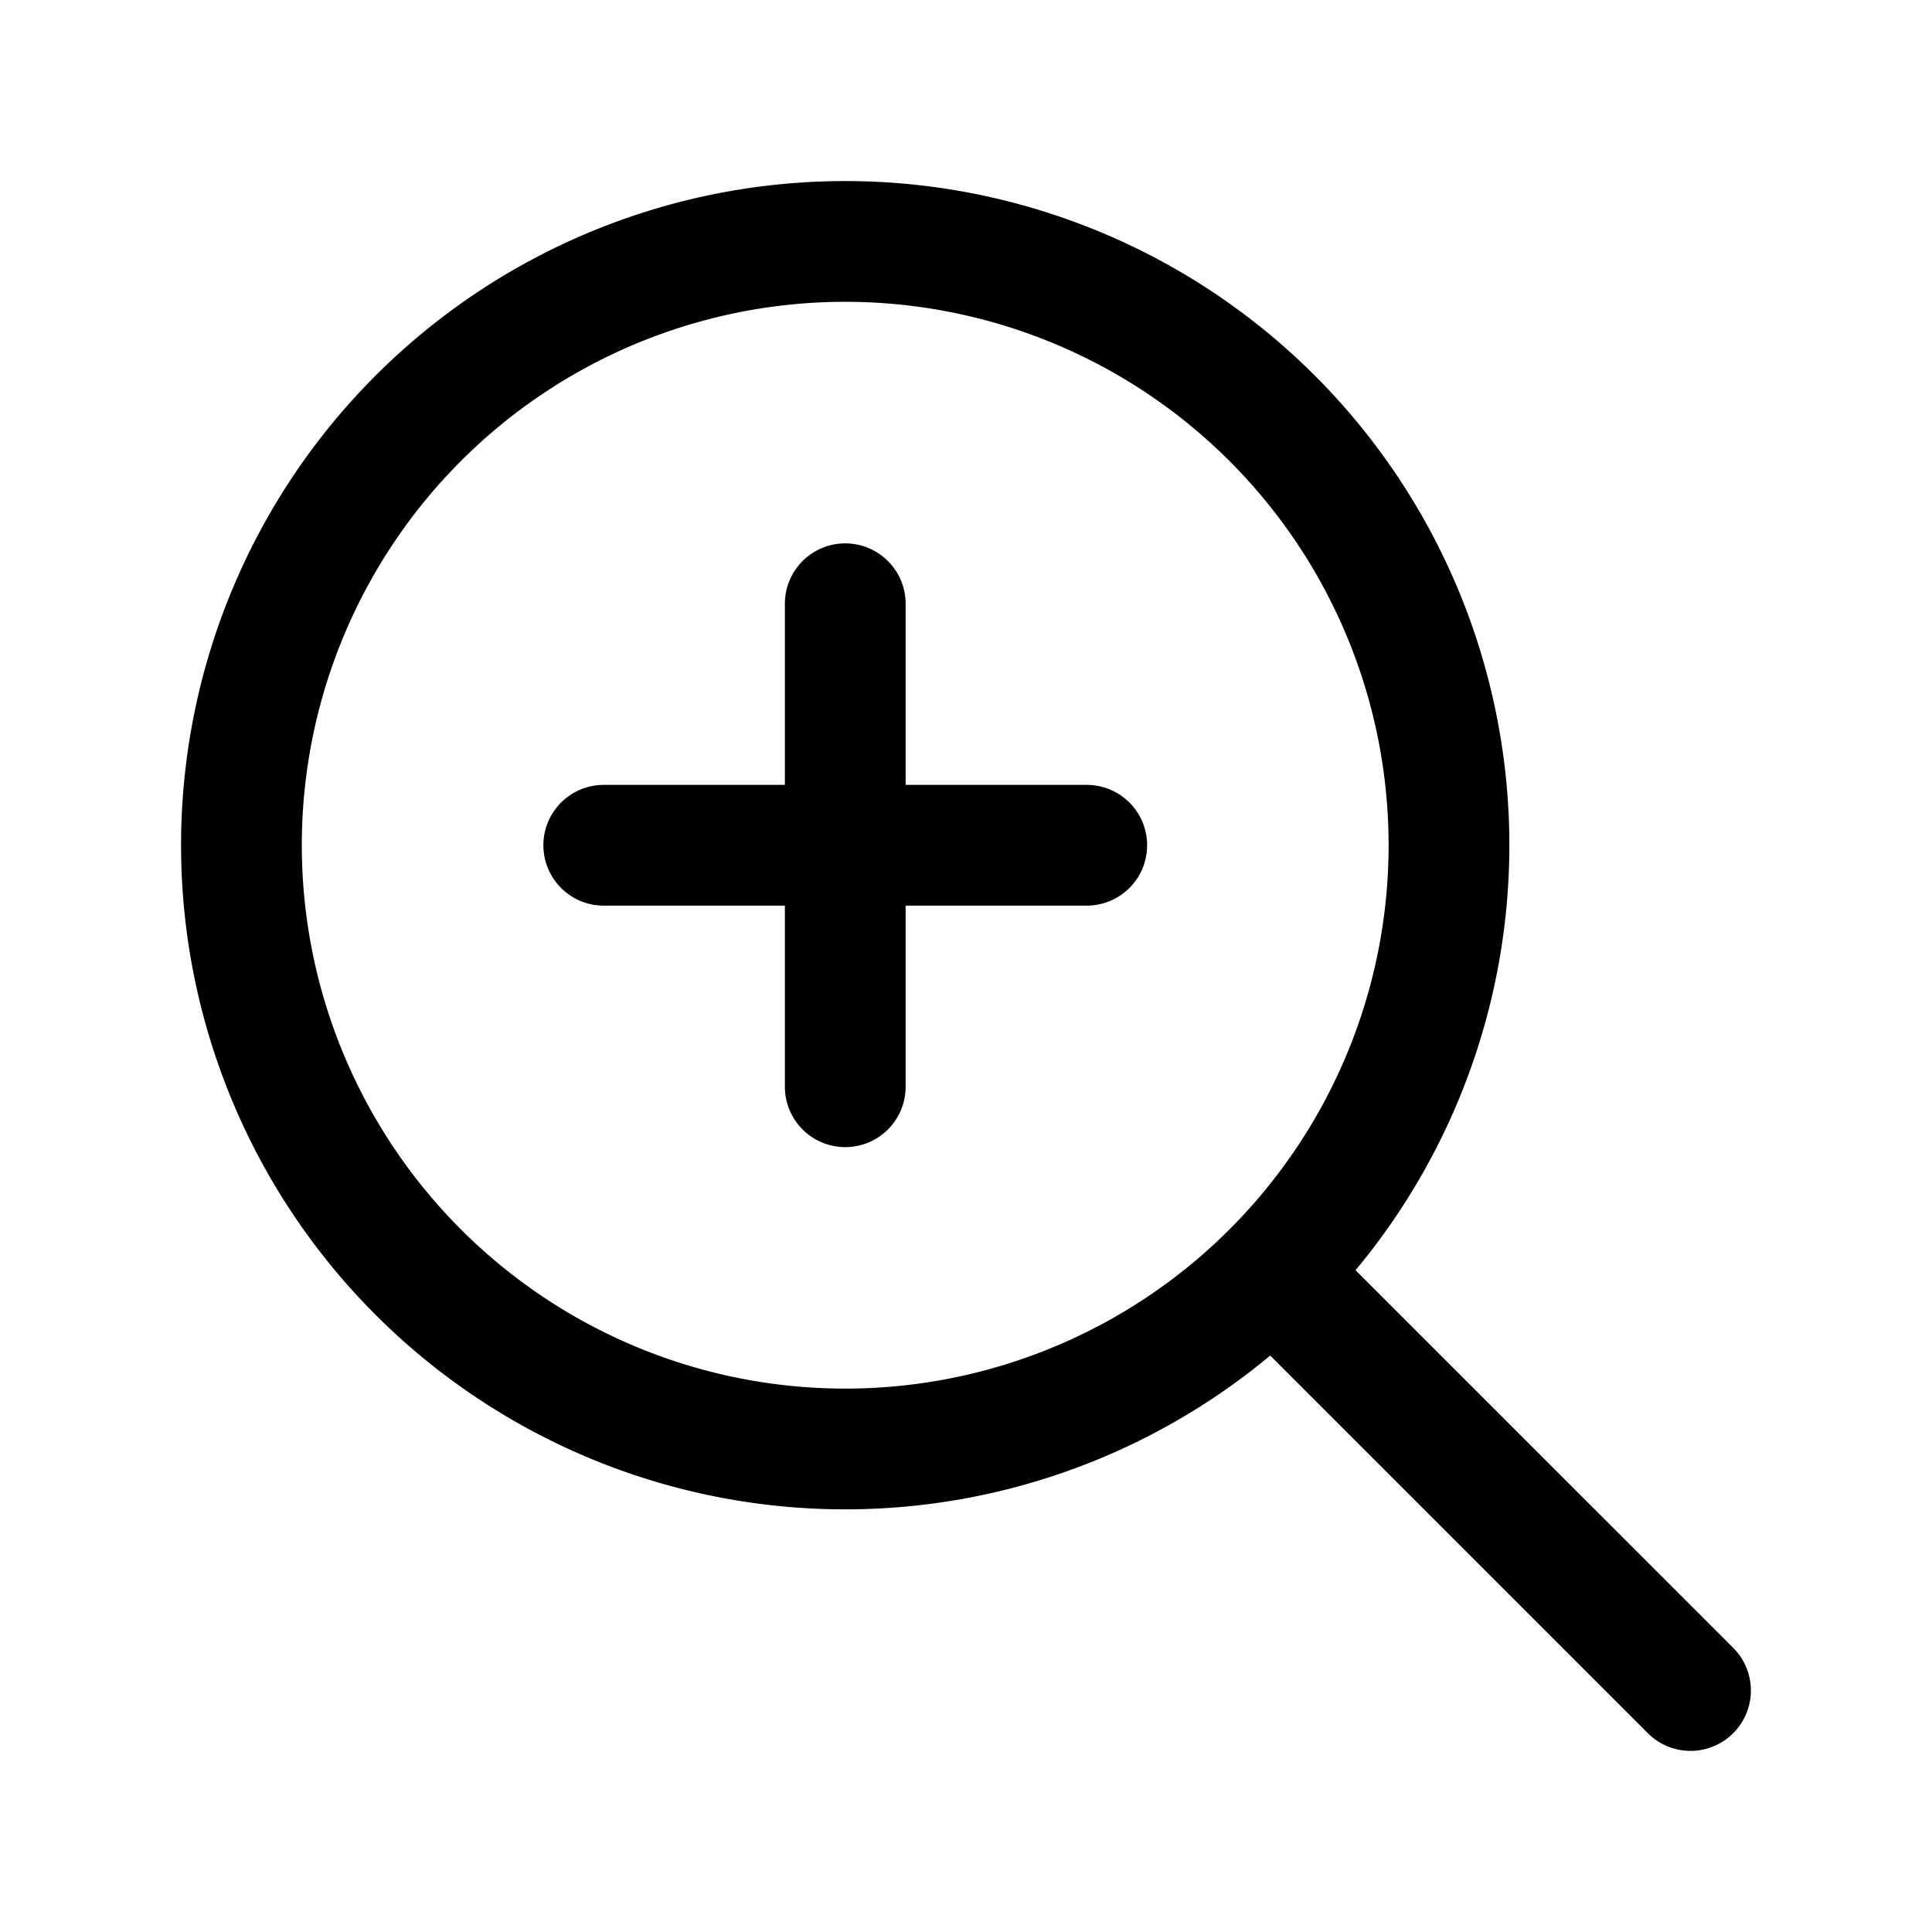
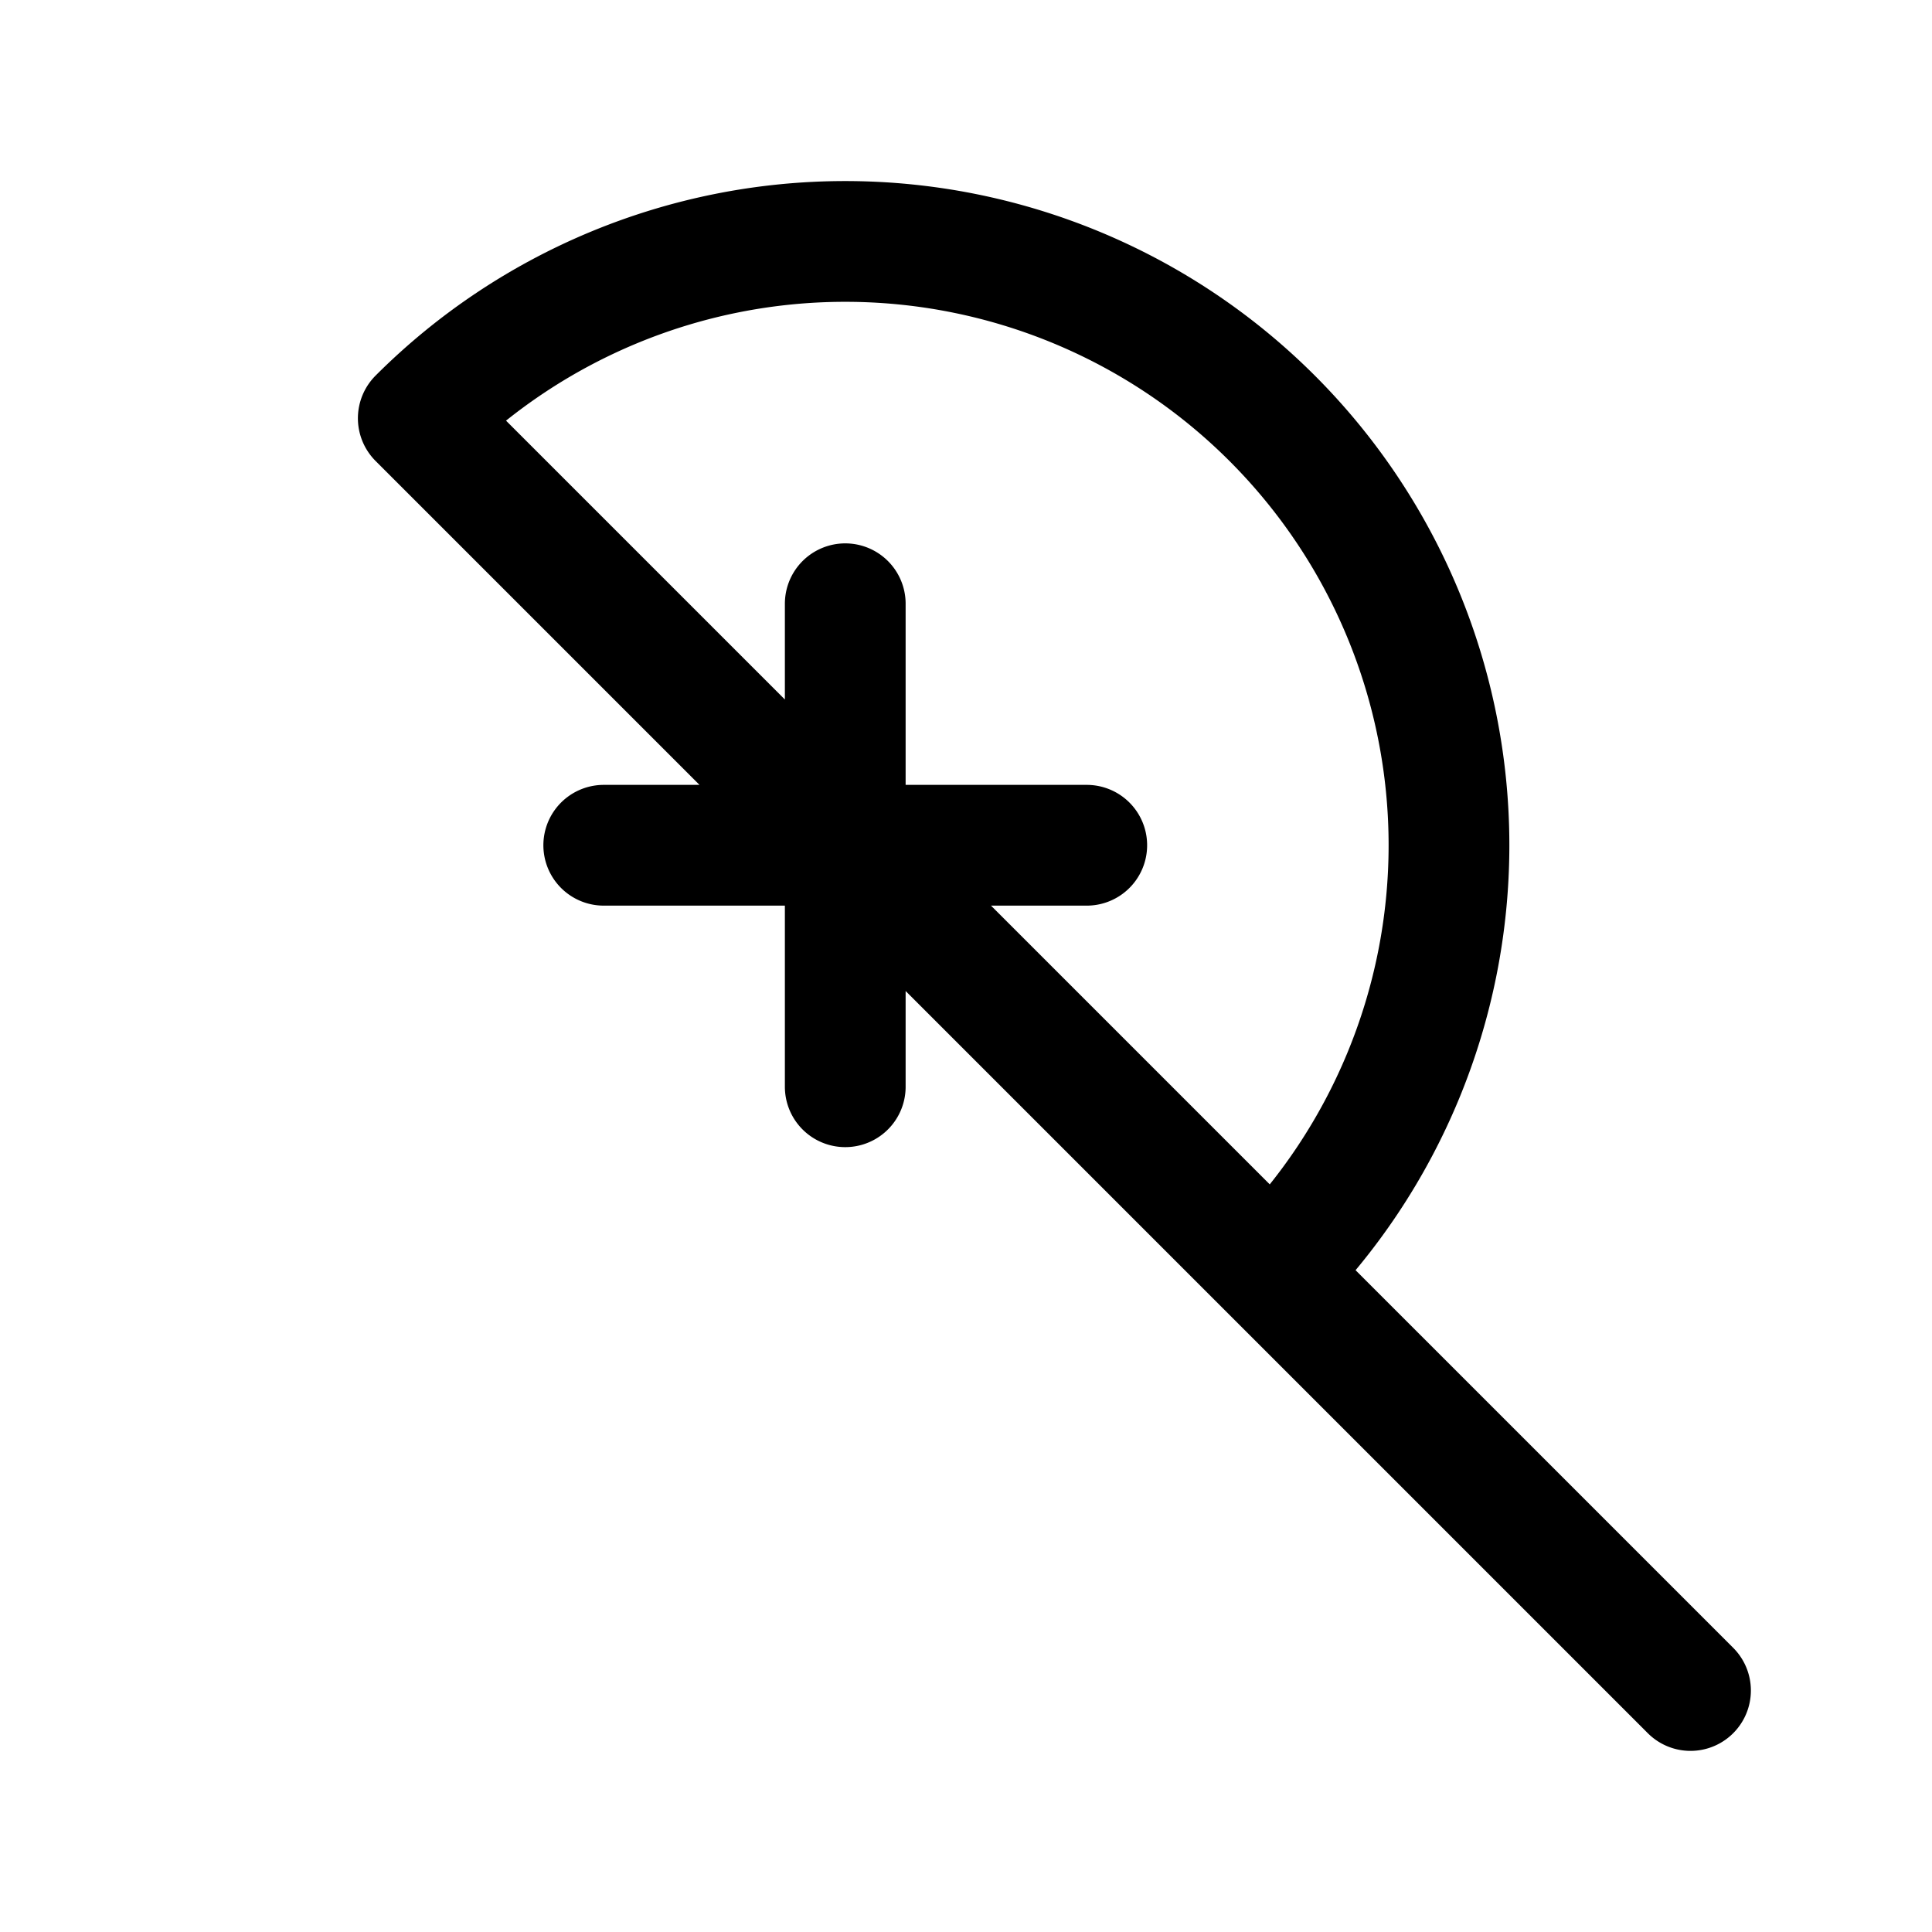
<svg xmlns="http://www.w3.org/2000/svg" fill="none" viewBox="0 0 24 24" stroke="currentColor" stroke-width="1.5">
-   <path stroke-linecap="round" stroke-linejoin="round" d="M21 21l-5.197-5.197m0 0A7.5 7.5 0 105.196 5.196a7.5 7.5 0 0010.607 10.607zM10.5 7.5v6m3-3h-6" />
+   <path stroke-linecap="round" stroke-linejoin="round" d="M21 21l-5.197-5.197m0 0A7.5 7.5 0 105.196 5.196zM10.5 7.5v6m3-3h-6" />
</svg>